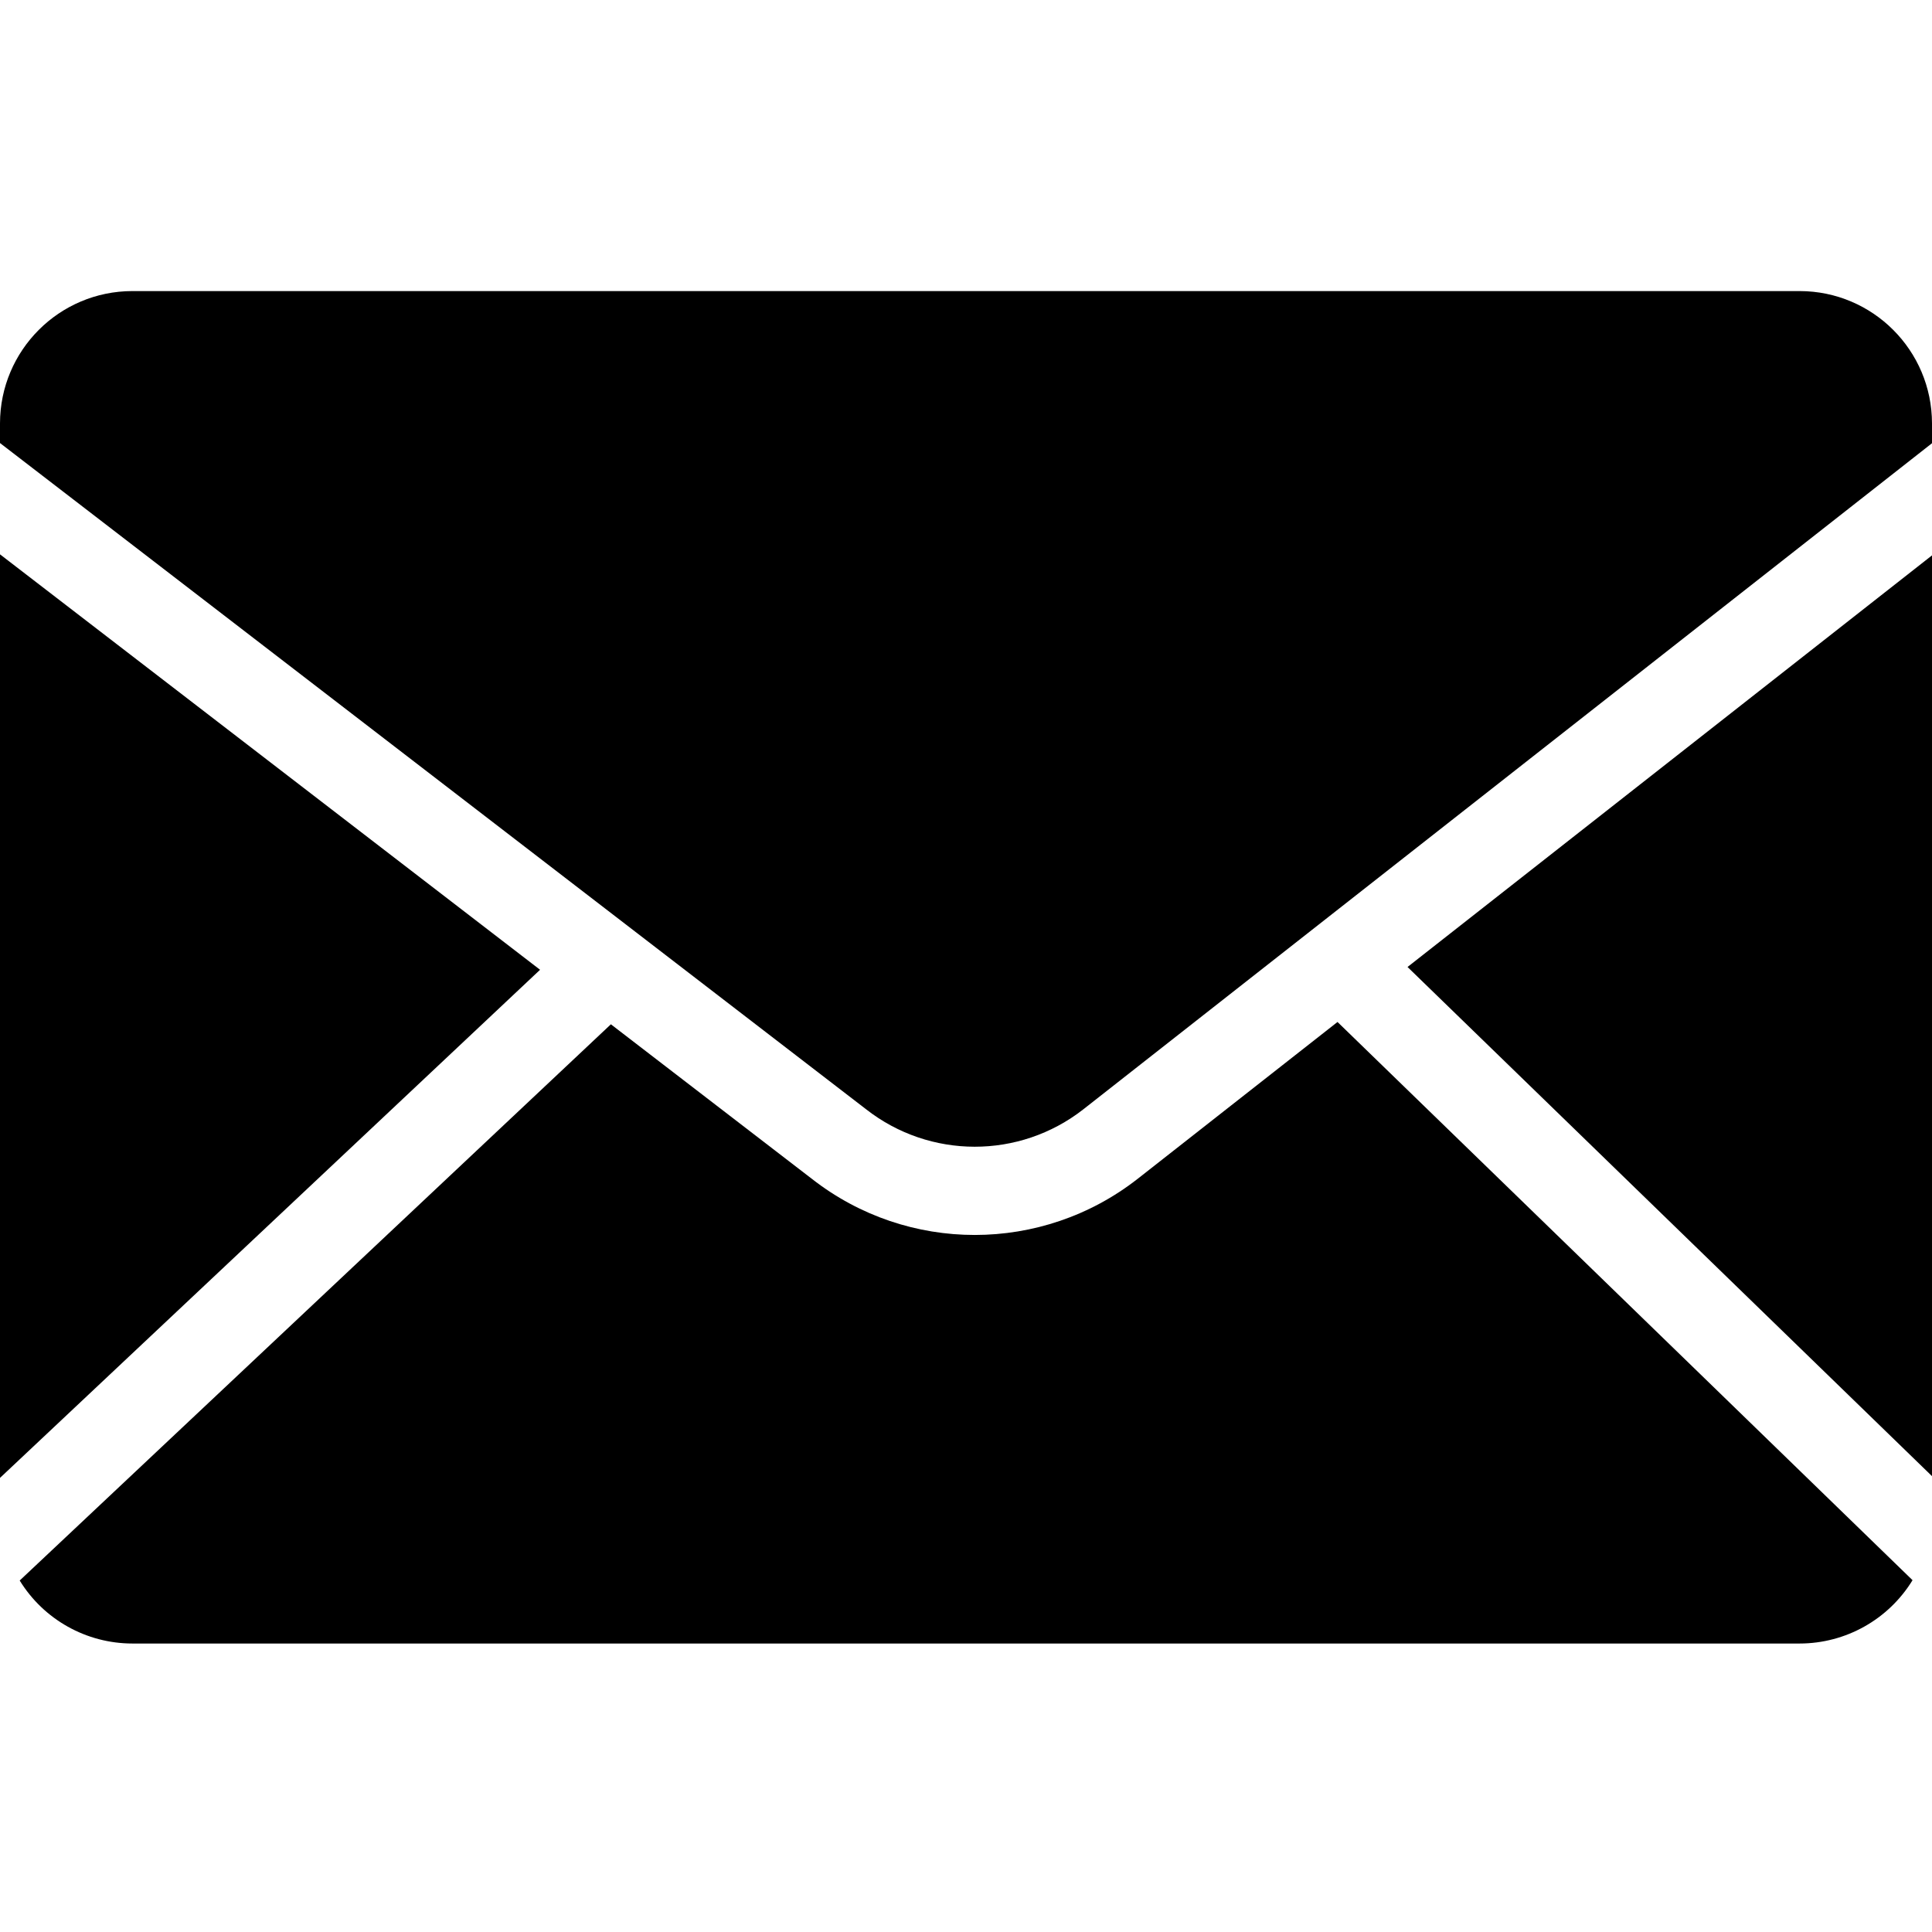
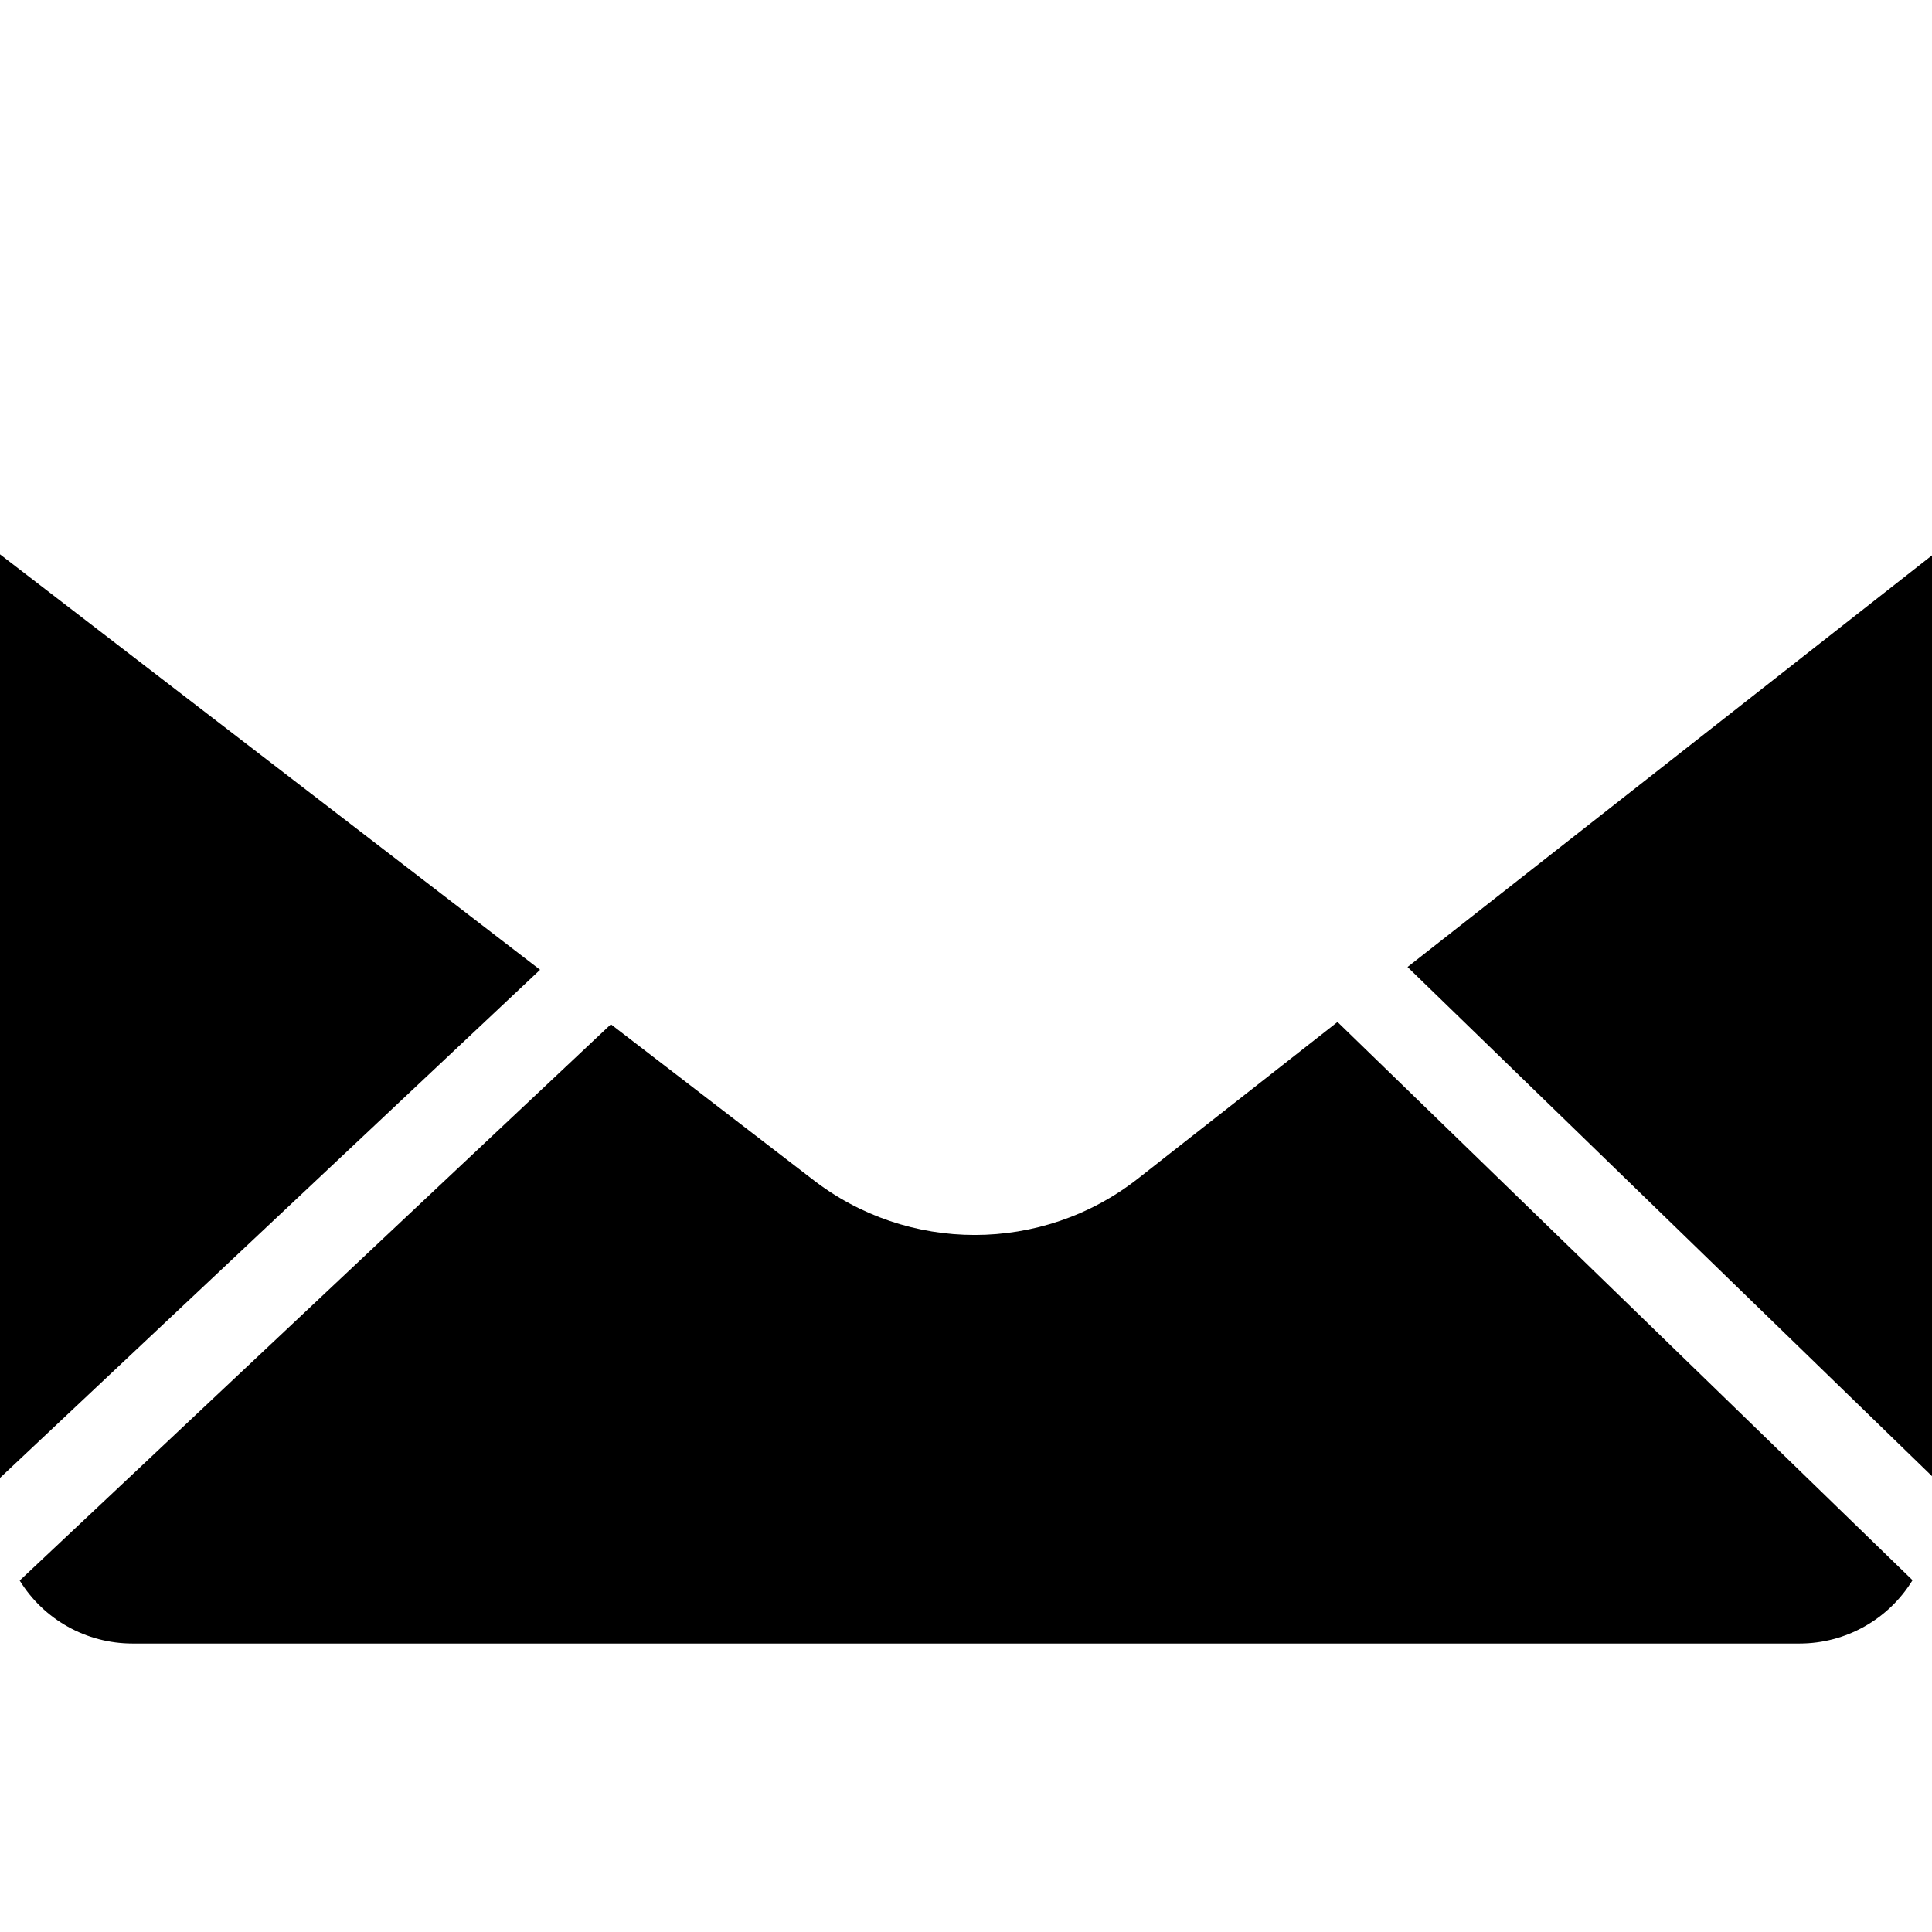
<svg xmlns="http://www.w3.org/2000/svg" width="41" height="41" viewBox="0 0 41 41" fill="none">
  <g clip-path="url(#clip0_6193_120)">
    <path d="M41 31.326V11.786L29.87 20.521L41 31.326Z" fill="black" />
    <path d="M0 11.764V31.363L11.461 20.58L0 11.764Z" fill="black" />
    <path d="M24.142 25.017C22.112 26.604 19.262 26.605 17.232 25.019L12.964 21.737L0.418 33.541C0.928 34.371 1.833 34.877 2.808 34.878H38.192C39.169 34.877 40.077 34.368 40.587 33.534L28.384 21.688L24.142 25.017Z" fill="black" />
-     <path d="M38.192 6.177H2.808C1.258 6.179 0.002 7.435 0 8.985V9.402L18.378 23.539C19.732 24.599 21.633 24.601 22.988 23.543L41 9.406V8.985C40.998 7.435 39.742 6.179 38.192 6.177Z" fill="black" />
  </g>
  <defs>
    <clipPath id="clip0_6193_120">
      <rect width="41" height="41" fill="white" />
    </clipPath>
  </defs>
</svg>